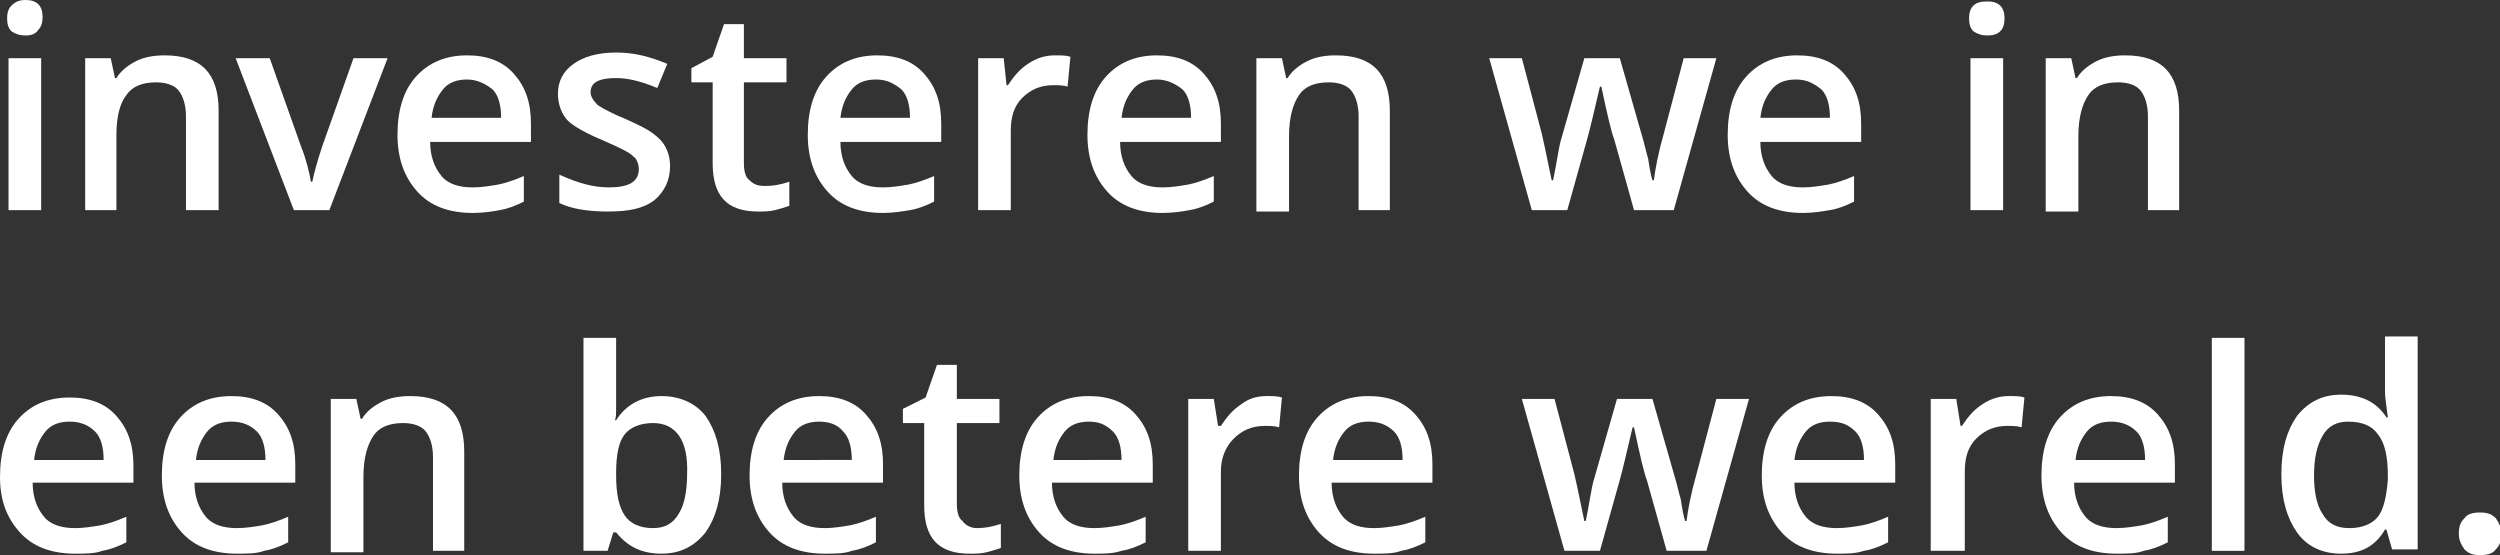
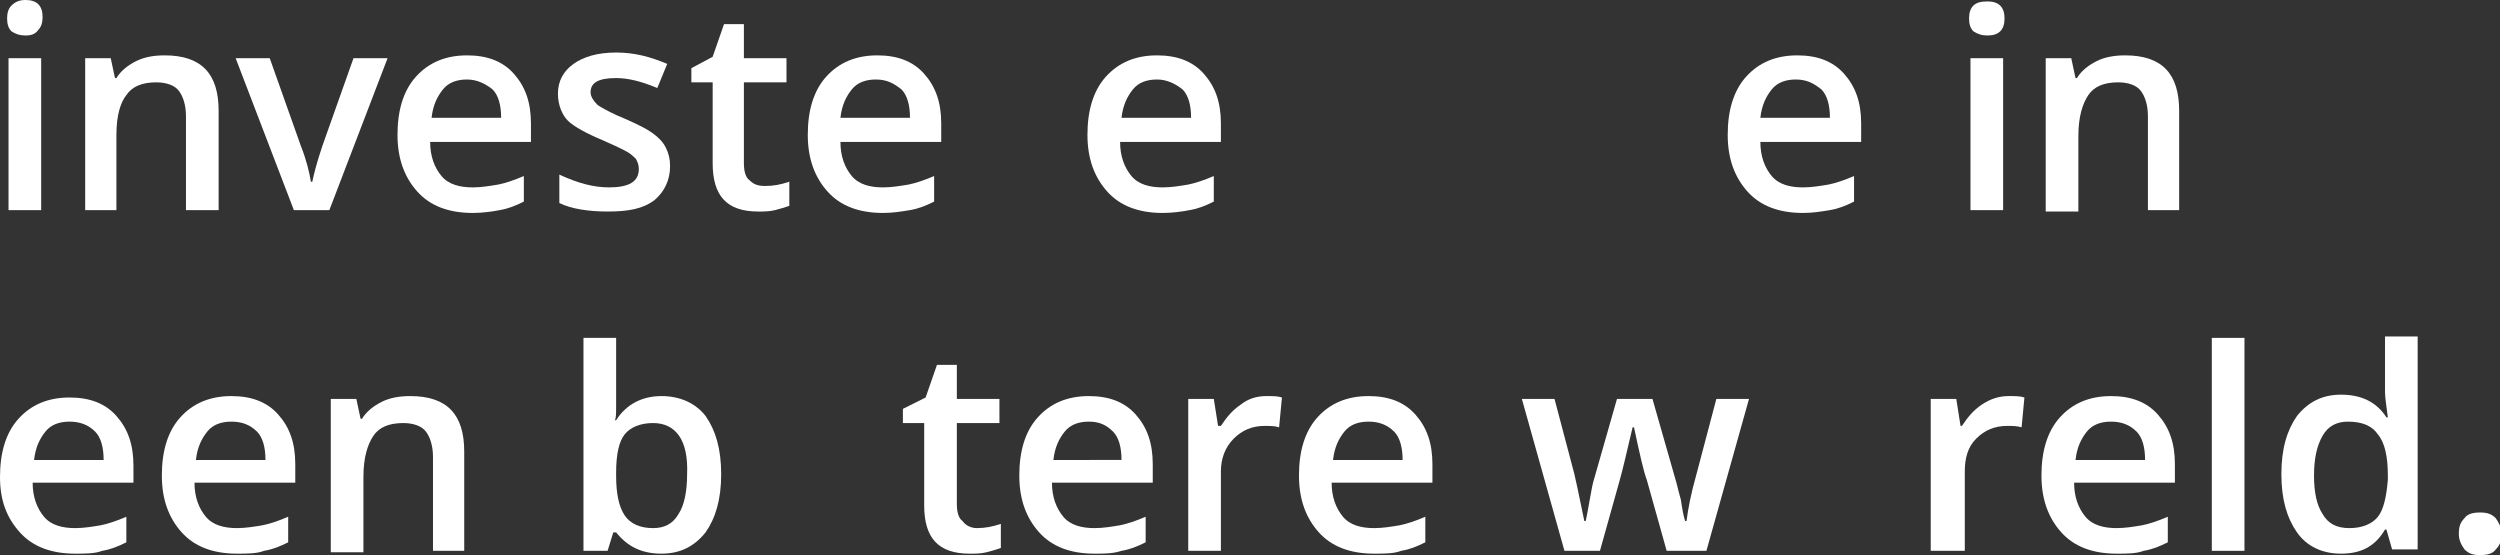
<svg xmlns="http://www.w3.org/2000/svg" version="1.1" id="Laag_1" x="0px" y="0px" viewBox="0 0 176.1 39.1" style="enable-background:new 0 0 176.1 39.1;" xml:space="preserve">
  <rect x="0" y="0" width="176.1" height="39.1" fill="#333333" stroke="none" />
  <style type="text/css">
	.st0{fill:#FFFFFF;}
</style>
  <g>
    <path class="st0" d="M0.5,1.3c0-0.4,0.1-0.7,0.3-0.9C1.1,0.1,1.4,0,1.8,0c0.4,0,0.7,0.1,0.9,0.3c0.2,0.2,0.3,0.5,0.3,0.9   c0,0.4-0.1,0.7-0.3,0.9C2.5,2.4,2.2,2.5,1.8,2.5c-0.4,0-0.7-0.1-1-0.3C0.6,2,0.5,1.7,0.5,1.3z M2.9,14.8H0.6V4.1h2.3V14.8z" />
    <path class="st0" d="M15.4,14.8h-2.3V8.2c0-0.8-0.2-1.4-0.5-1.8C12.3,6,11.7,5.8,11,5.8c-1,0-1.7,0.3-2.1,0.9   C8.5,7.2,8.2,8.1,8.2,9.5v5.3H6V4.1h1.8l0.3,1.4h0.1C8.5,5,9,4.6,9.6,4.3c0.6-0.3,1.3-0.4,2-0.4c2.6,0,3.8,1.3,3.8,3.9V14.8z" />
    <path class="st0" d="M20.7,14.8L16.6,4.1H19l2.2,6.2c0.4,1,0.6,1.9,0.7,2.5H22c0.1-0.5,0.3-1.3,0.7-2.5l2.2-6.2h2.4l-4.1,10.7H20.7   z" />
    <path class="st0" d="M33.3,15c-1.7,0-3-0.5-3.9-1.5s-1.4-2.3-1.4-4c0-1.7,0.4-3.1,1.3-4.1c0.9-1,2.1-1.5,3.6-1.5   c1.4,0,2.5,0.4,3.3,1.3s1.2,2,1.2,3.5V10h-7.1c0,1,0.3,1.8,0.8,2.4c0.5,0.6,1.3,0.8,2.2,0.8c0.6,0,1.2-0.1,1.8-0.2   c0.5-0.1,1.1-0.3,1.8-0.6v1.8c-0.6,0.3-1.1,0.5-1.7,0.6C34.7,14.9,34,15,33.3,15z M32.9,5.6c-0.7,0-1.3,0.2-1.7,0.7   c-0.4,0.5-0.7,1.1-0.8,2h4.9c0-0.9-0.2-1.6-0.6-2C34.2,5.9,33.6,5.6,32.9,5.6z" />
    <path class="st0" d="M47.2,11.7c0,1-0.4,1.8-1.1,2.4c-0.8,0.6-1.8,0.8-3.3,0.8c-1.4,0-2.6-0.2-3.4-0.6v-2c1.3,0.6,2.4,0.9,3.5,0.9   c1.4,0,2.1-0.4,2.1-1.3c0-0.3-0.1-0.5-0.2-0.7c-0.2-0.2-0.4-0.4-0.8-0.6c-0.4-0.2-0.8-0.4-1.5-0.7c-1.2-0.5-2.1-1-2.5-1.4   s-0.7-1.1-0.7-1.9c0-0.9,0.4-1.6,1.1-2.1c0.7-0.5,1.7-0.8,3-0.8c1.3,0,2.4,0.3,3.6,0.8l-0.7,1.7c-1.2-0.5-2.1-0.7-2.9-0.7   c-1.2,0-1.8,0.3-1.8,1c0,0.3,0.2,0.6,0.5,0.9c0.3,0.2,1,0.6,2,1C45,8.8,45.6,9.1,46,9.4c0.4,0.3,0.7,0.6,0.9,1S47.2,11.2,47.2,11.7   z" />
    <path class="st0" d="M53.9,13.1c0.6,0,1.1-0.1,1.7-0.3v1.7c-0.3,0.1-0.6,0.2-1,0.3c-0.4,0.1-0.8,0.1-1.2,0.1   c-2.2,0-3.2-1.1-3.2-3.4V5.8h-1.5v-1L50.2,4L51,1.7h1.4v2.4h3v1.7h-3v5.7c0,0.5,0.1,1,0.4,1.2C53.1,13,53.4,13.1,53.9,13.1z" />
    <path class="st0" d="M62.2,15c-1.7,0-3-0.5-3.9-1.5s-1.4-2.3-1.4-4c0-1.7,0.4-3.1,1.3-4.1c0.9-1,2.1-1.5,3.6-1.5   c1.4,0,2.5,0.4,3.3,1.3s1.2,2,1.2,3.5V10h-7.1c0,1,0.3,1.8,0.8,2.4c0.5,0.6,1.3,0.8,2.2,0.8c0.6,0,1.2-0.1,1.8-0.2   c0.5-0.1,1.1-0.3,1.8-0.6v1.8c-0.6,0.3-1.1,0.5-1.7,0.6C63.5,14.9,62.9,15,62.2,15z M61.7,5.6c-0.7,0-1.3,0.2-1.7,0.7   c-0.4,0.5-0.7,1.1-0.8,2h4.9c0-0.9-0.2-1.6-0.6-2C63,5.9,62.5,5.6,61.7,5.6z" />
-     <path class="st0" d="M74.3,3.9c0.5,0,0.8,0,1.1,0.1l-0.2,2.1C74.9,6,74.5,6,74.2,6c-0.9,0-1.6,0.3-2.2,0.9s-0.8,1.4-0.8,2.3v5.6   h-2.3V4.1h1.8L70.9,6H71c0.4-0.6,0.8-1.1,1.4-1.5C73,4.1,73.6,3.9,74.3,3.9z" />
    <path class="st0" d="M81.9,15c-1.7,0-3-0.5-3.9-1.5s-1.4-2.3-1.4-4c0-1.7,0.4-3.1,1.3-4.1c0.9-1,2.1-1.5,3.6-1.5   c1.4,0,2.5,0.4,3.3,1.3s1.2,2,1.2,3.5V10h-7.1c0,1,0.3,1.8,0.8,2.4c0.5,0.6,1.3,0.8,2.2,0.8c0.6,0,1.2-0.1,1.8-0.2   c0.5-0.1,1.1-0.3,1.8-0.6v1.8c-0.6,0.3-1.1,0.5-1.7,0.6C83.3,14.9,82.6,15,81.9,15z M81.5,5.6c-0.7,0-1.3,0.2-1.7,0.7   c-0.4,0.5-0.7,1.1-0.8,2h4.9c0-0.9-0.2-1.6-0.6-2C82.8,5.9,82.2,5.6,81.5,5.6z" />
-     <path class="st0" d="M98,14.8h-2.3V8.2c0-0.8-0.2-1.4-0.5-1.8c-0.3-0.4-0.9-0.6-1.6-0.6c-1,0-1.7,0.3-2.1,0.9   c-0.4,0.6-0.7,1.5-0.7,2.9v5.3h-2.3V4.1h1.8l0.3,1.4h0.1c0.3-0.5,0.8-0.9,1.4-1.2c0.6-0.3,1.3-0.4,2-0.4c2.6,0,3.8,1.3,3.8,3.9   V14.8z" />
-     <path class="st0" d="M115.1,14.8l-1.4-5c-0.2-0.5-0.5-1.8-0.9-3.7h-0.1c-0.4,1.7-0.7,3-0.9,3.7l-1.4,5h-2.5l-3-10.7h2.3l1.4,5.3   c0.3,1.3,0.5,2.4,0.7,3.3h0.1c0.1-0.5,0.2-1,0.3-1.6c0.1-0.6,0.2-1.1,0.3-1.4l1.6-5.6h2.5l1.6,5.6c0.1,0.3,0.2,0.8,0.4,1.5   c0.1,0.7,0.2,1.2,0.3,1.5h0.1c0.1-0.8,0.3-1.9,0.7-3.3l1.4-5.3h2.3l-3,10.7H115.1z" />
    <path class="st0" d="M127,15c-1.7,0-3-0.5-3.9-1.5s-1.4-2.3-1.4-4c0-1.7,0.4-3.1,1.3-4.1c0.9-1,2.1-1.5,3.6-1.5   c1.4,0,2.5,0.4,3.3,1.3s1.2,2,1.2,3.5V10H124c0,1,0.3,1.8,0.8,2.4c0.5,0.6,1.3,0.8,2.2,0.8c0.6,0,1.2-0.1,1.8-0.2   c0.5-0.1,1.1-0.3,1.8-0.6v1.8c-0.6,0.3-1.1,0.5-1.7,0.6C128.3,14.9,127.7,15,127,15z M126.5,5.6c-0.7,0-1.3,0.2-1.7,0.7   c-0.4,0.5-0.7,1.1-0.8,2h4.9c0-0.9-0.2-1.6-0.6-2C127.8,5.9,127.3,5.6,126.5,5.6z" />
    <path class="st0" d="M138.7,1.3c0-0.4,0.1-0.7,0.3-0.9c0.2-0.2,0.5-0.3,1-0.3c0.4,0,0.7,0.1,0.9,0.3c0.2,0.2,0.3,0.5,0.3,0.9   c0,0.4-0.1,0.7-0.3,0.9c-0.2,0.2-0.5,0.3-0.9,0.3c-0.4,0-0.7-0.1-1-0.3C138.8,2,138.7,1.7,138.7,1.3z M141.1,14.8h-2.3V4.1h2.3   V14.8z" />
    <path class="st0" d="M153.6,14.8h-2.3V8.2c0-0.8-0.2-1.4-0.5-1.8c-0.3-0.4-0.9-0.6-1.6-0.6c-1,0-1.7,0.3-2.1,0.9   c-0.4,0.6-0.7,1.5-0.7,2.9v5.3h-2.3V4.1h1.8l0.3,1.4h0.1c0.3-0.5,0.8-0.9,1.4-1.2c0.6-0.3,1.3-0.4,2-0.4c2.6,0,3.8,1.3,3.8,3.9   V14.8z" />
    <path class="st0" d="M5.3,39c-1.7,0-3-0.5-3.9-1.5S0,35.3,0,33.6c0-1.7,0.4-3.1,1.3-4.1c0.9-1,2.1-1.5,3.6-1.5   c1.4,0,2.5,0.4,3.3,1.3s1.2,2,1.2,3.5V34H2.3c0,1,0.3,1.8,0.8,2.4c0.5,0.6,1.3,0.8,2.2,0.8c0.6,0,1.2-0.1,1.8-0.2   c0.5-0.1,1.1-0.3,1.8-0.6v1.8c-0.6,0.3-1.1,0.5-1.7,0.6C6.7,39,6,39,5.3,39z M4.9,29.7c-0.7,0-1.3,0.2-1.7,0.7   c-0.4,0.5-0.7,1.1-0.8,2h4.9c0-0.9-0.2-1.6-0.6-2C6.2,29.9,5.6,29.7,4.9,29.7z" />
    <path class="st0" d="M16.7,39c-1.7,0-3-0.5-3.9-1.5s-1.4-2.3-1.4-4c0-1.7,0.4-3.1,1.3-4.1c0.9-1,2.1-1.5,3.6-1.5   c1.4,0,2.5,0.4,3.3,1.3s1.2,2,1.2,3.5V34h-7.1c0,1,0.3,1.8,0.8,2.4c0.5,0.6,1.3,0.8,2.2,0.8c0.6,0,1.2-0.1,1.8-0.2   c0.5-0.1,1.1-0.3,1.8-0.6v1.8c-0.6,0.3-1.1,0.5-1.7,0.6C18.1,39,17.4,39,16.7,39z M16.3,29.7c-0.7,0-1.3,0.2-1.7,0.7   c-0.4,0.5-0.7,1.1-0.8,2h4.9c0-0.9-0.2-1.6-0.6-2C17.6,29.9,17,29.7,16.3,29.7z" />
    <path class="st0" d="M32.8,38.8h-2.3v-6.6c0-0.8-0.2-1.4-0.5-1.8c-0.3-0.4-0.9-0.6-1.6-0.6c-1,0-1.7,0.3-2.1,0.9   c-0.4,0.6-0.7,1.5-0.7,2.9v5.3h-2.3V28.1h1.8l0.3,1.4h0.1c0.3-0.5,0.8-0.9,1.4-1.2c0.6-0.3,1.3-0.4,2-0.4c2.6,0,3.8,1.3,3.8,3.9   V38.8z" />
    <path class="st0" d="M46.6,27.9c1.3,0,2.4,0.5,3.1,1.4c0.7,1,1.1,2.3,1.1,4.1c0,1.8-0.4,3.1-1.1,4.1c-0.8,1-1.8,1.5-3.1,1.5   c-1.4,0-2.4-0.5-3.2-1.5h-0.2l-0.4,1.3h-1.7v-15h2.3v3.6c0,0.3,0,0.7,0,1.2c0,0.5,0,0.9-0.1,1h0.1C44.1,28.5,45.2,27.9,46.6,27.9z    M46,29.8c-0.9,0-1.6,0.3-2,0.8c-0.4,0.5-0.6,1.4-0.6,2.7v0.2c0,1.3,0.2,2.2,0.6,2.8c0.4,0.6,1.1,0.9,2,0.9c0.8,0,1.4-0.3,1.8-1   c0.4-0.6,0.6-1.6,0.6-2.8C48.5,31,47.6,29.8,46,29.8z" />
-     <path class="st0" d="M58.1,39c-1.7,0-3-0.5-3.9-1.5s-1.4-2.3-1.4-4c0-1.7,0.4-3.1,1.3-4.1c0.9-1,2.1-1.5,3.6-1.5   c1.4,0,2.5,0.4,3.3,1.3s1.2,2,1.2,3.5V34h-7.1c0,1,0.3,1.8,0.8,2.4c0.5,0.6,1.3,0.8,2.2,0.8c0.6,0,1.2-0.1,1.8-0.2   c0.5-0.1,1.1-0.3,1.8-0.6v1.8c-0.6,0.3-1.1,0.5-1.7,0.6C59.5,39,58.8,39,58.1,39z M57.7,29.7c-0.7,0-1.3,0.2-1.7,0.7   c-0.4,0.5-0.7,1.1-0.8,2H60c0-0.9-0.2-1.6-0.6-2C59,29.9,58.4,29.7,57.7,29.7z" />
    <path class="st0" d="M68.8,37.2c0.6,0,1.1-0.1,1.7-0.3v1.7c-0.3,0.1-0.6,0.2-1,0.3C69.1,39,68.7,39,68.3,39c-2.2,0-3.2-1.1-3.2-3.4   v-5.8h-1.5v-1l1.6-0.8l0.8-2.3h1.4v2.4h3v1.7h-3v5.7c0,0.5,0.1,1,0.4,1.2C68,37,68.4,37.2,68.8,37.2z" />
    <path class="st0" d="M77.1,39c-1.7,0-3-0.5-3.9-1.5s-1.4-2.3-1.4-4c0-1.7,0.4-3.1,1.3-4.1c0.9-1,2.1-1.5,3.6-1.5   c1.4,0,2.5,0.4,3.3,1.3s1.2,2,1.2,3.5V34h-7.1c0,1,0.3,1.8,0.8,2.4c0.5,0.6,1.3,0.8,2.2,0.8c0.6,0,1.2-0.1,1.8-0.2   c0.5-0.1,1.1-0.3,1.8-0.6v1.8c-0.6,0.3-1.1,0.5-1.7,0.6C78.4,39,77.8,39,77.1,39z M76.7,29.7c-0.7,0-1.3,0.2-1.7,0.7   c-0.4,0.5-0.7,1.1-0.8,2H79c0-0.9-0.2-1.6-0.6-2C77.9,29.9,77.4,29.7,76.7,29.7z" />
    <path class="st0" d="M89.2,27.9c0.5,0,0.8,0,1.1,0.1l-0.2,2.1c-0.3-0.1-0.7-0.1-1-0.1c-0.9,0-1.6,0.3-2.2,0.9S86,32.3,86,33.2v5.6   h-2.3V28.1h1.8l0.3,1.9H86c0.4-0.6,0.8-1.1,1.4-1.5C87.9,28.1,88.5,27.9,89.2,27.9z" />
    <path class="st0" d="M96.8,39c-1.7,0-3-0.5-3.9-1.5s-1.4-2.3-1.4-4c0-1.7,0.4-3.1,1.3-4.1c0.9-1,2.1-1.5,3.6-1.5   c1.4,0,2.5,0.4,3.3,1.3s1.2,2,1.2,3.5V34h-7.1c0,1,0.3,1.8,0.8,2.4c0.5,0.6,1.3,0.8,2.2,0.8c0.6,0,1.2-0.1,1.8-0.2   c0.5-0.1,1.1-0.3,1.8-0.6v1.8c-0.6,0.3-1.1,0.5-1.7,0.6C98.2,39,97.5,39,96.8,39z M96.4,29.7c-0.7,0-1.3,0.2-1.7,0.7   c-0.4,0.5-0.7,1.1-0.8,2h4.9c0-0.9-0.2-1.6-0.6-2C97.7,29.9,97.1,29.7,96.4,29.7z" />
    <path class="st0" d="M117.4,38.8l-1.4-5c-0.2-0.5-0.5-1.8-0.9-3.7h-0.1c-0.4,1.7-0.7,3-0.9,3.7l-1.4,5h-2.5l-3-10.7h2.3l1.4,5.3   c0.3,1.3,0.5,2.4,0.7,3.3h0.1c0.1-0.5,0.2-1,0.3-1.6c0.1-0.6,0.2-1.1,0.3-1.4l1.6-5.6h2.5l1.6,5.6c0.1,0.3,0.2,0.8,0.4,1.5   c0.1,0.7,0.2,1.2,0.3,1.5h0.1c0.1-0.8,0.3-1.9,0.7-3.3l1.4-5.3h2.3l-3,10.7H117.4z" />
-     <path class="st0" d="M129.4,39c-1.7,0-3-0.5-3.9-1.5s-1.4-2.3-1.4-4c0-1.7,0.4-3.1,1.3-4.1c0.9-1,2.1-1.5,3.6-1.5   c1.4,0,2.5,0.4,3.3,1.3s1.2,2,1.2,3.5V34h-7.1c0,1,0.3,1.8,0.8,2.4c0.5,0.6,1.3,0.8,2.2,0.8c0.6,0,1.2-0.1,1.8-0.2   c0.5-0.1,1.1-0.3,1.8-0.6v1.8c-0.6,0.3-1.1,0.5-1.7,0.6C130.7,39,130.1,39,129.4,39z M128.9,29.7c-0.7,0-1.3,0.2-1.7,0.7   c-0.4,0.5-0.7,1.1-0.8,2h4.9c0-0.9-0.2-1.6-0.6-2C130.2,29.9,129.7,29.7,128.9,29.7z" />
    <path class="st0" d="M141.5,27.9c0.5,0,0.8,0,1.1,0.1l-0.2,2.1c-0.3-0.1-0.7-0.1-1-0.1c-0.9,0-1.6,0.3-2.2,0.9s-0.8,1.4-0.8,2.3   v5.6H136V28.1h1.8l0.3,1.9h0.1c0.4-0.6,0.8-1.1,1.4-1.5C140.2,28.1,140.8,27.9,141.5,27.9z" />
    <path class="st0" d="M149.1,39c-1.7,0-3-0.5-3.9-1.5s-1.4-2.3-1.4-4c0-1.7,0.4-3.1,1.3-4.1c0.9-1,2.1-1.5,3.6-1.5   c1.4,0,2.5,0.4,3.3,1.3s1.2,2,1.2,3.5V34h-7.1c0,1,0.3,1.8,0.8,2.4c0.5,0.6,1.3,0.8,2.2,0.8c0.6,0,1.2-0.1,1.8-0.2   c0.5-0.1,1.1-0.3,1.8-0.6v1.8c-0.6,0.3-1.1,0.5-1.7,0.6C150.5,39,149.8,39,149.1,39z M148.7,29.7c-0.7,0-1.3,0.2-1.7,0.7   c-0.4,0.5-0.7,1.1-0.8,2h4.9c0-0.9-0.2-1.6-0.6-2C150,29.9,149.4,29.7,148.7,29.7z" />
    <path class="st0" d="M158.1,38.8h-2.3v-15h2.3V38.8z" />
    <path class="st0" d="M164.9,39c-1.3,0-2.4-0.5-3.1-1.5c-0.7-1-1.1-2.3-1.1-4.1c0-1.8,0.4-3.1,1.1-4.1c0.8-1,1.8-1.5,3.1-1.5   c1.4,0,2.5,0.5,3.2,1.6h0.1c-0.1-0.8-0.2-1.4-0.2-1.8v-3.9h2.3v15h-1.8l-0.4-1.4h-0.1C167.3,38.5,166.3,39,164.9,39z M165.5,37.2   c0.9,0,1.6-0.3,2-0.8c0.4-0.5,0.6-1.4,0.7-2.6v-0.3c0-1.3-0.2-2.3-0.7-2.9c-0.4-0.6-1.1-0.9-2.1-0.9c-0.8,0-1.4,0.3-1.8,1   s-0.6,1.6-0.6,2.8c0,1.2,0.2,2.1,0.6,2.7C164,36.9,164.6,37.2,165.5,37.2z" />
    <path class="st0" d="M173.2,37.6c0-0.5,0.1-0.8,0.4-1.1c0.2-0.3,0.6-0.4,1.1-0.4c0.5,0,0.8,0.1,1.1,0.4c0.2,0.3,0.4,0.6,0.4,1.1   c0,0.5-0.1,0.8-0.4,1.1c-0.2,0.3-0.6,0.4-1.1,0.4s-0.8-0.1-1.1-0.4C173.4,38.4,173.2,38.1,173.2,37.6z" />
  </g>
</svg>